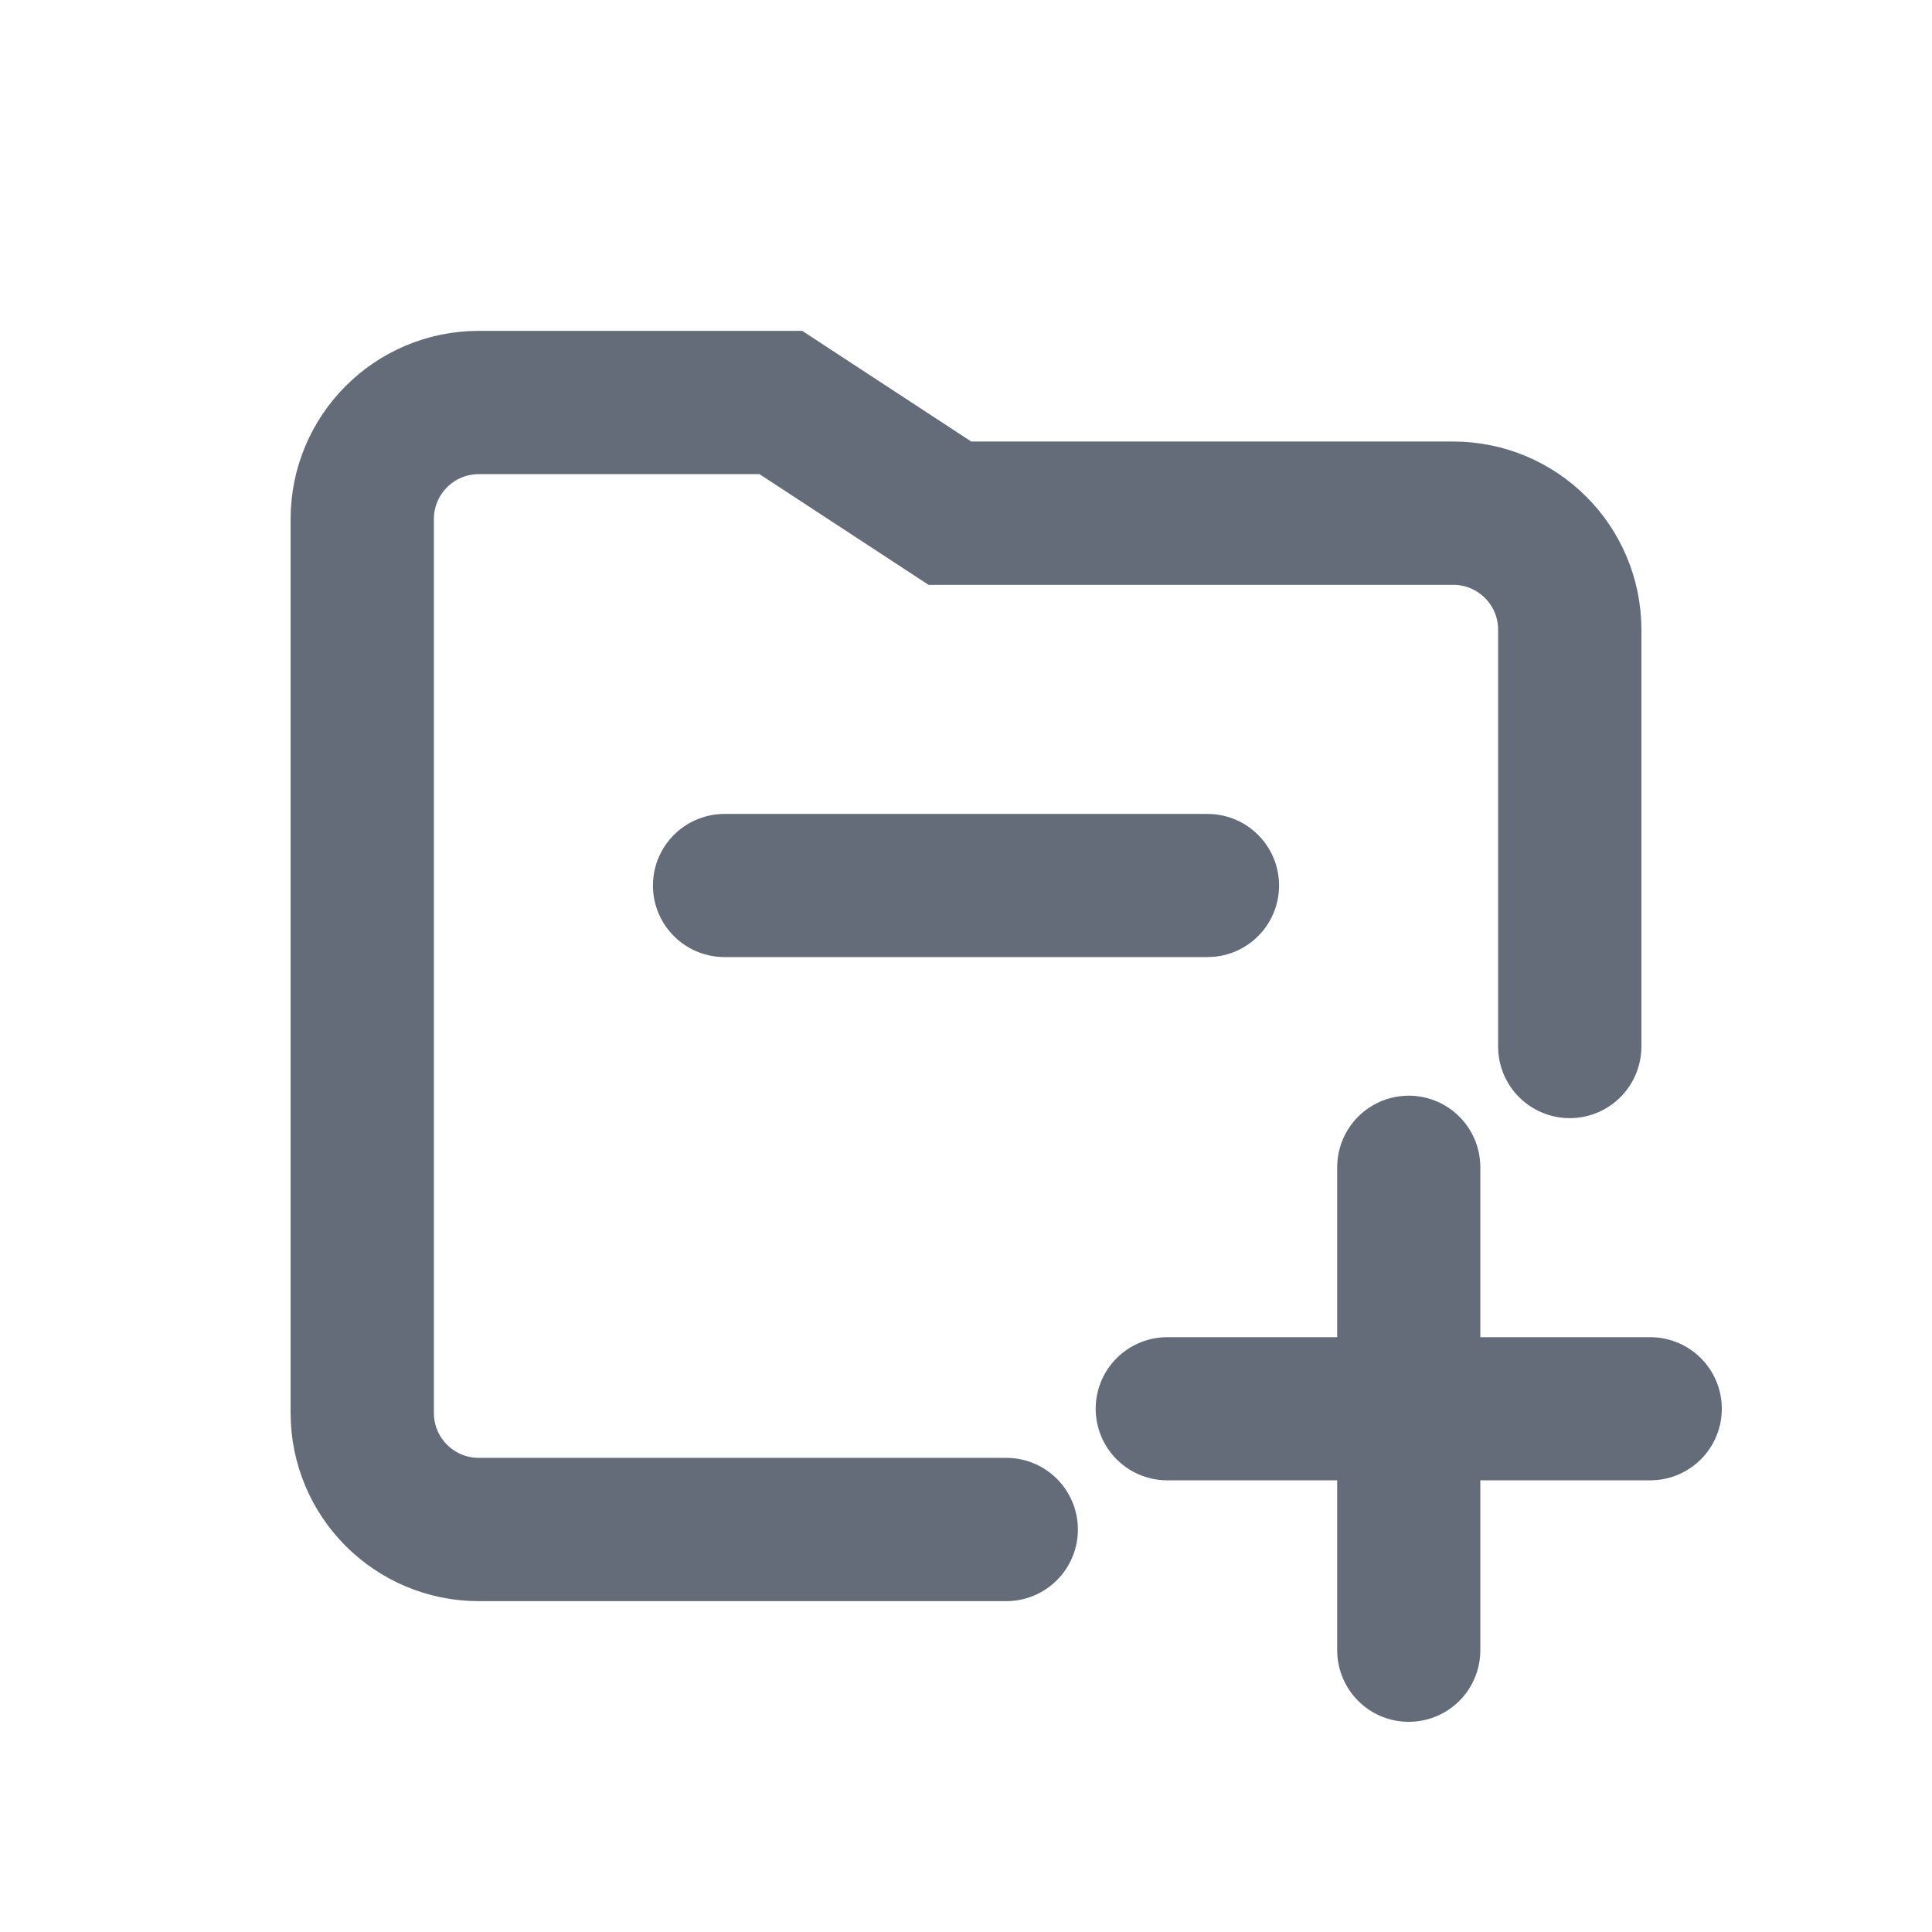
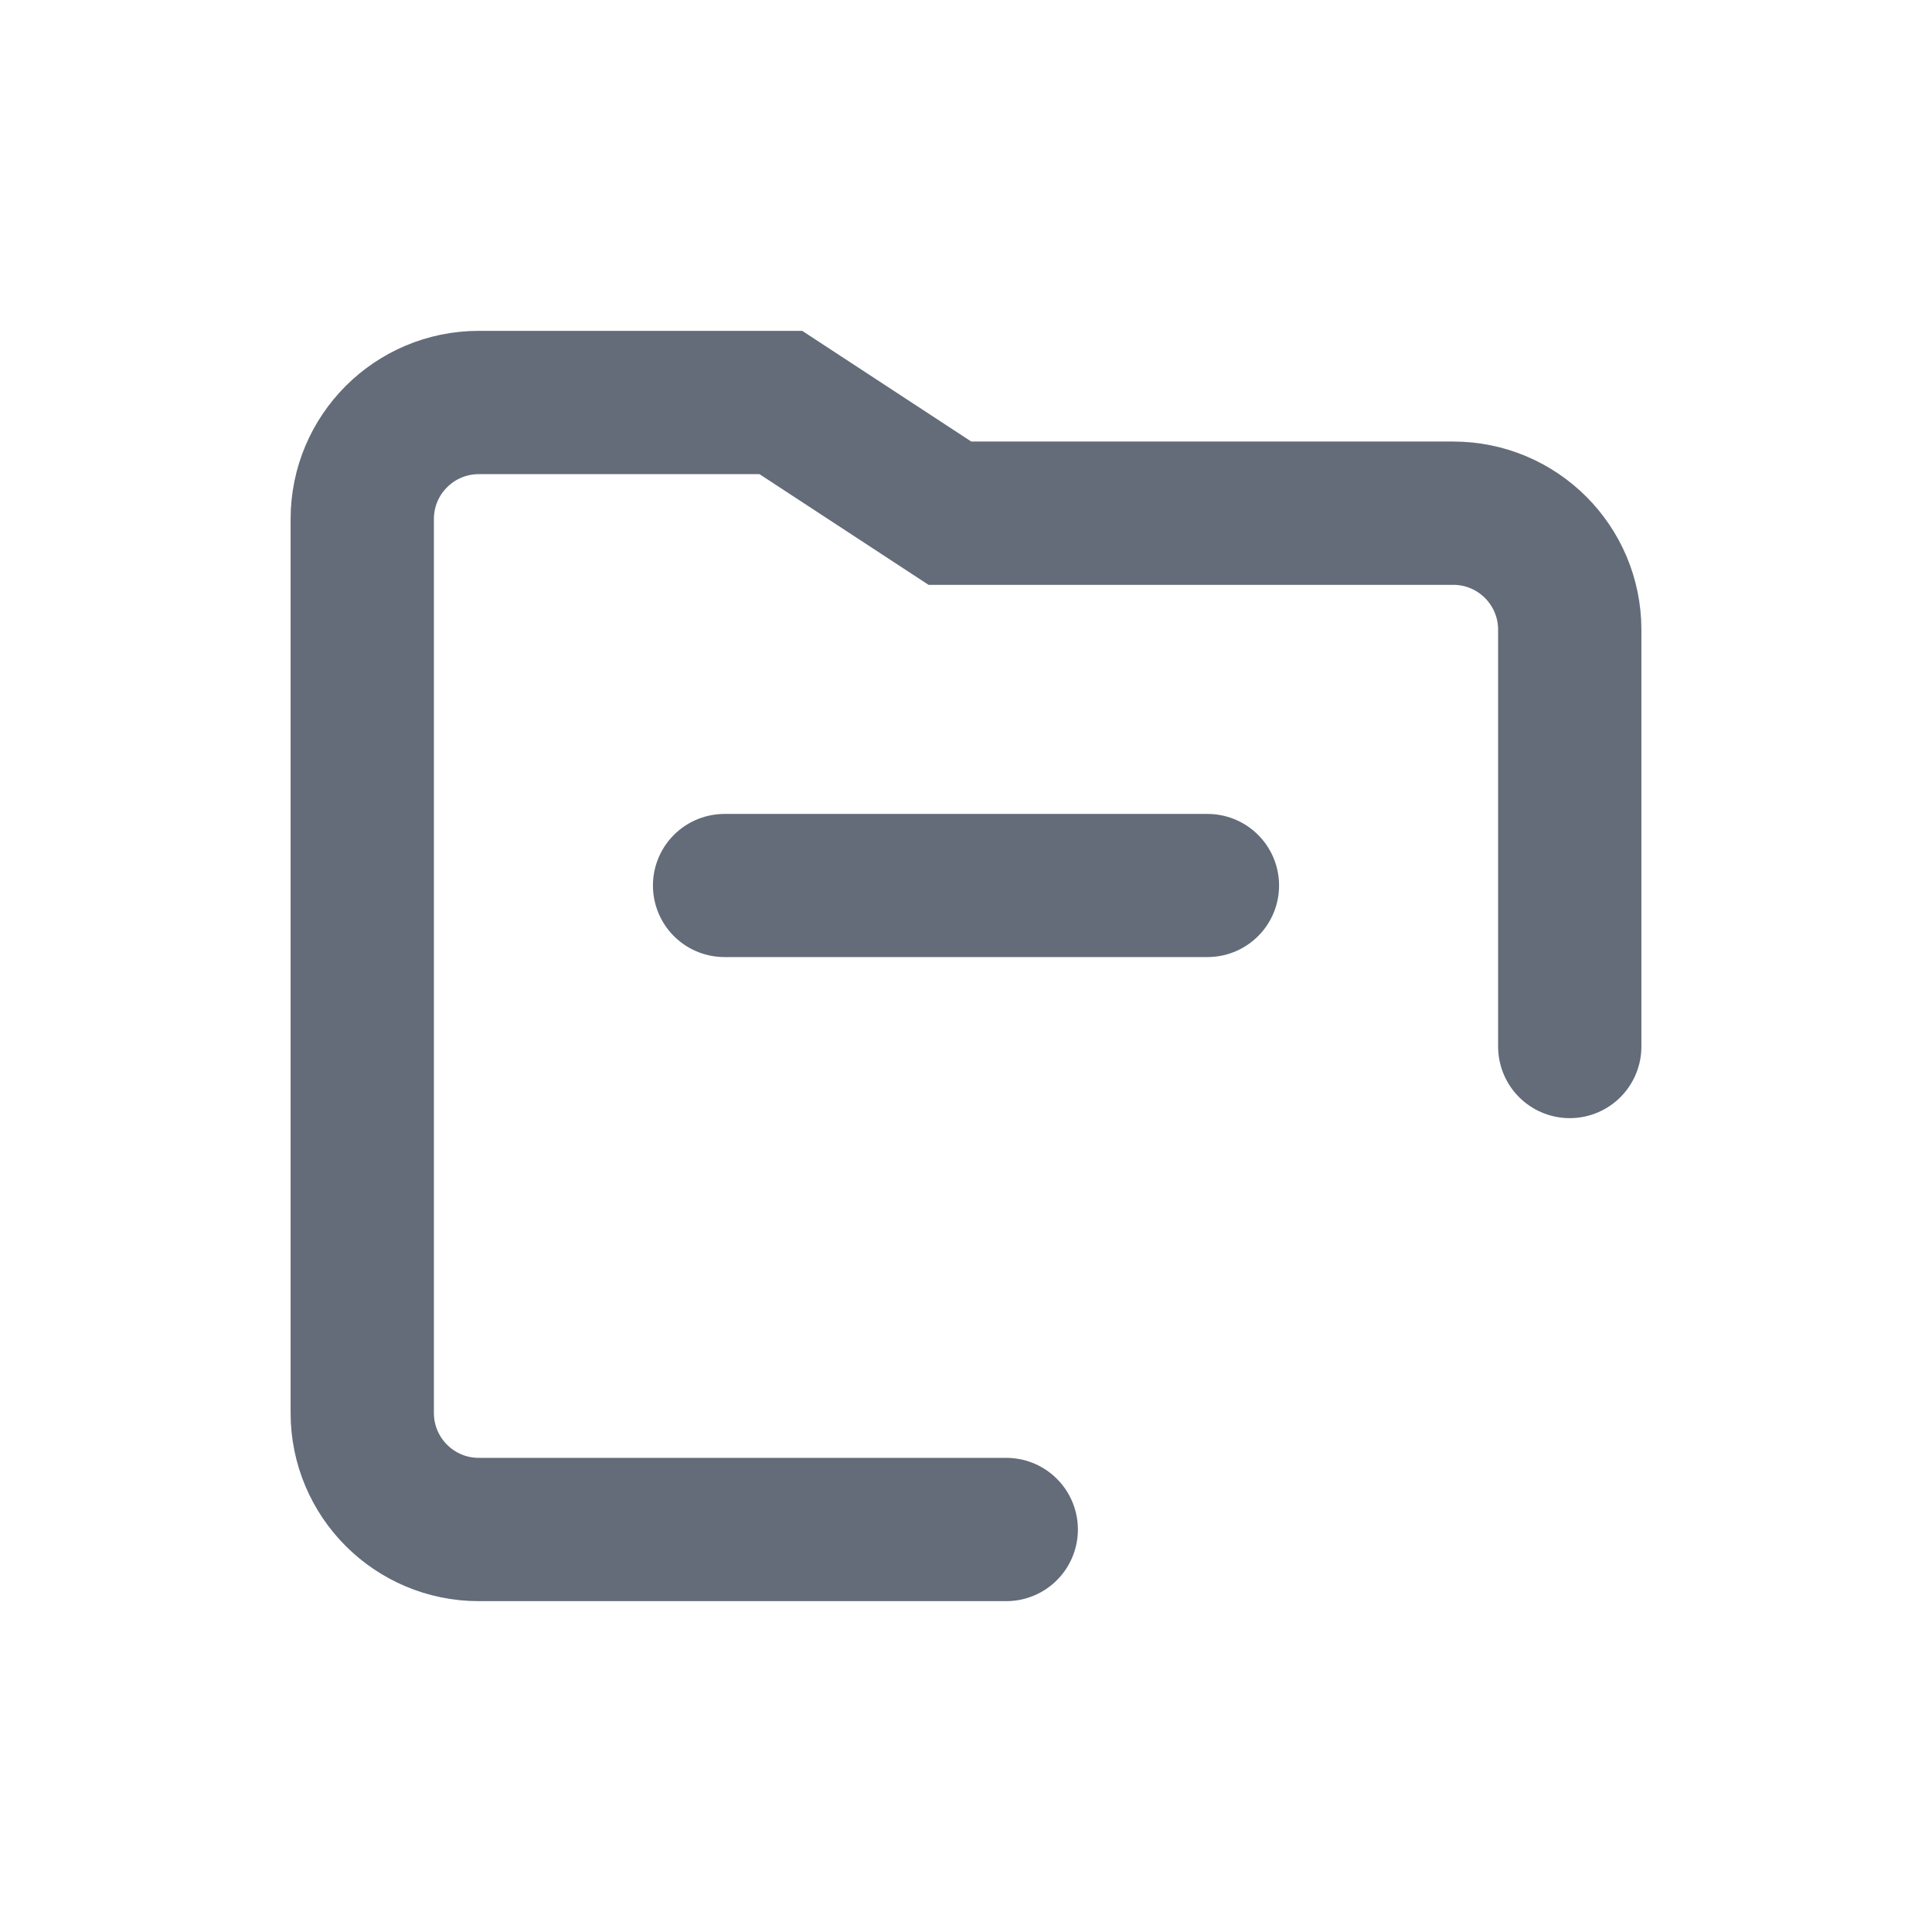
<svg xmlns="http://www.w3.org/2000/svg" width="24px" height="24px" viewBox="0 0 24 24" version="1.1">
  <title>全部备份</title>
  <g id="新" stroke="none" stroke-width="1" fill="none" fill-rule="evenodd" stroke-linecap="round">
    <g id="创建设计" transform="translate(-81, -403)" stroke="#636C78">
      <g id="编组-2" transform="translate(51, 230)">
        <g id="编组-15" transform="translate(16, 67)">
          <g id="全部" transform="translate(0, 96)">
            <g id="编组" transform="translate(18.5, 15)">
              <path d="M8,14 L1.448,14 C0.648,14 0,13.352 0,12.552 L0,1.448 C0,0.648 0.648,0 1.448,0 L5.2,0 L7.3,1.375 L13.552,1.375 C14.352,1.375 15,2.023 15,2.823 L15,8" id="路径" stroke-width="1.78" />
-               <path d="M10,12.5 L16,12.5 M13,9.5 L13,15.5" id="形状结合" stroke-width="1.778" stroke-linejoin="round" />
              <line x1="4.5" y1="6" x2="10.5" y2="6" id="路径" stroke-width="1.778" stroke-linejoin="round" />
            </g>
          </g>
        </g>
      </g>
    </g>
  </g>
</svg>